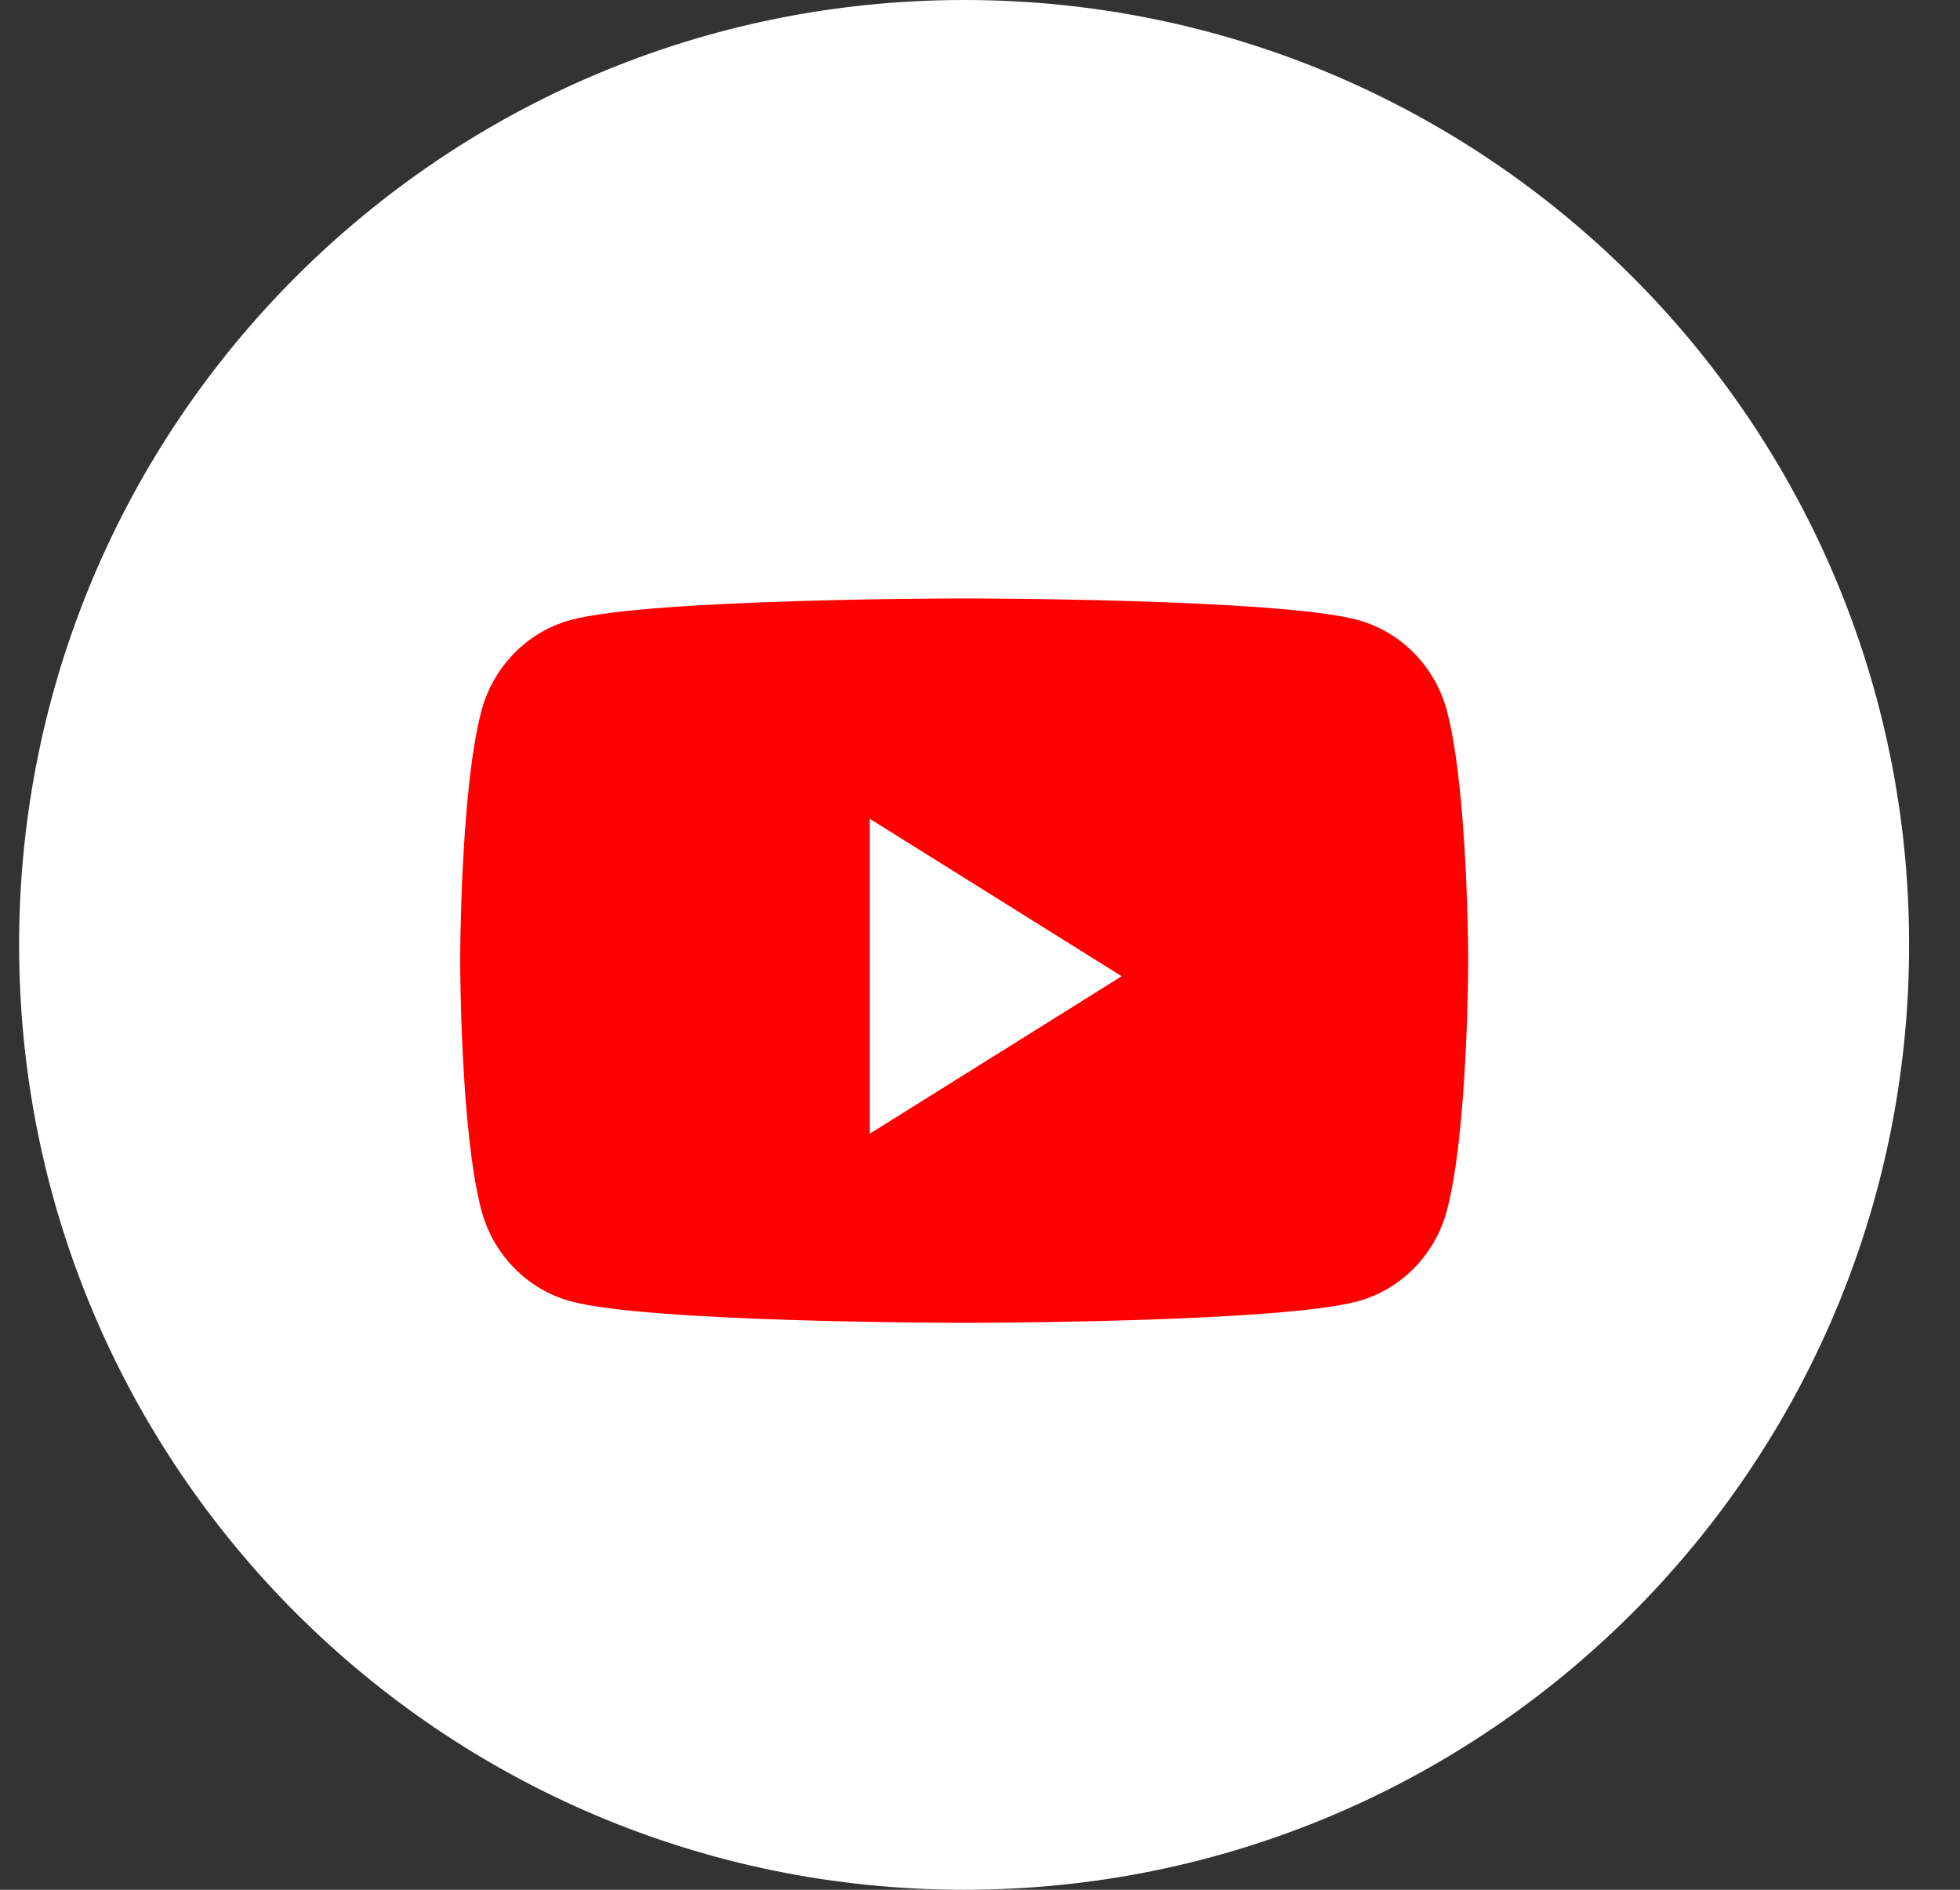
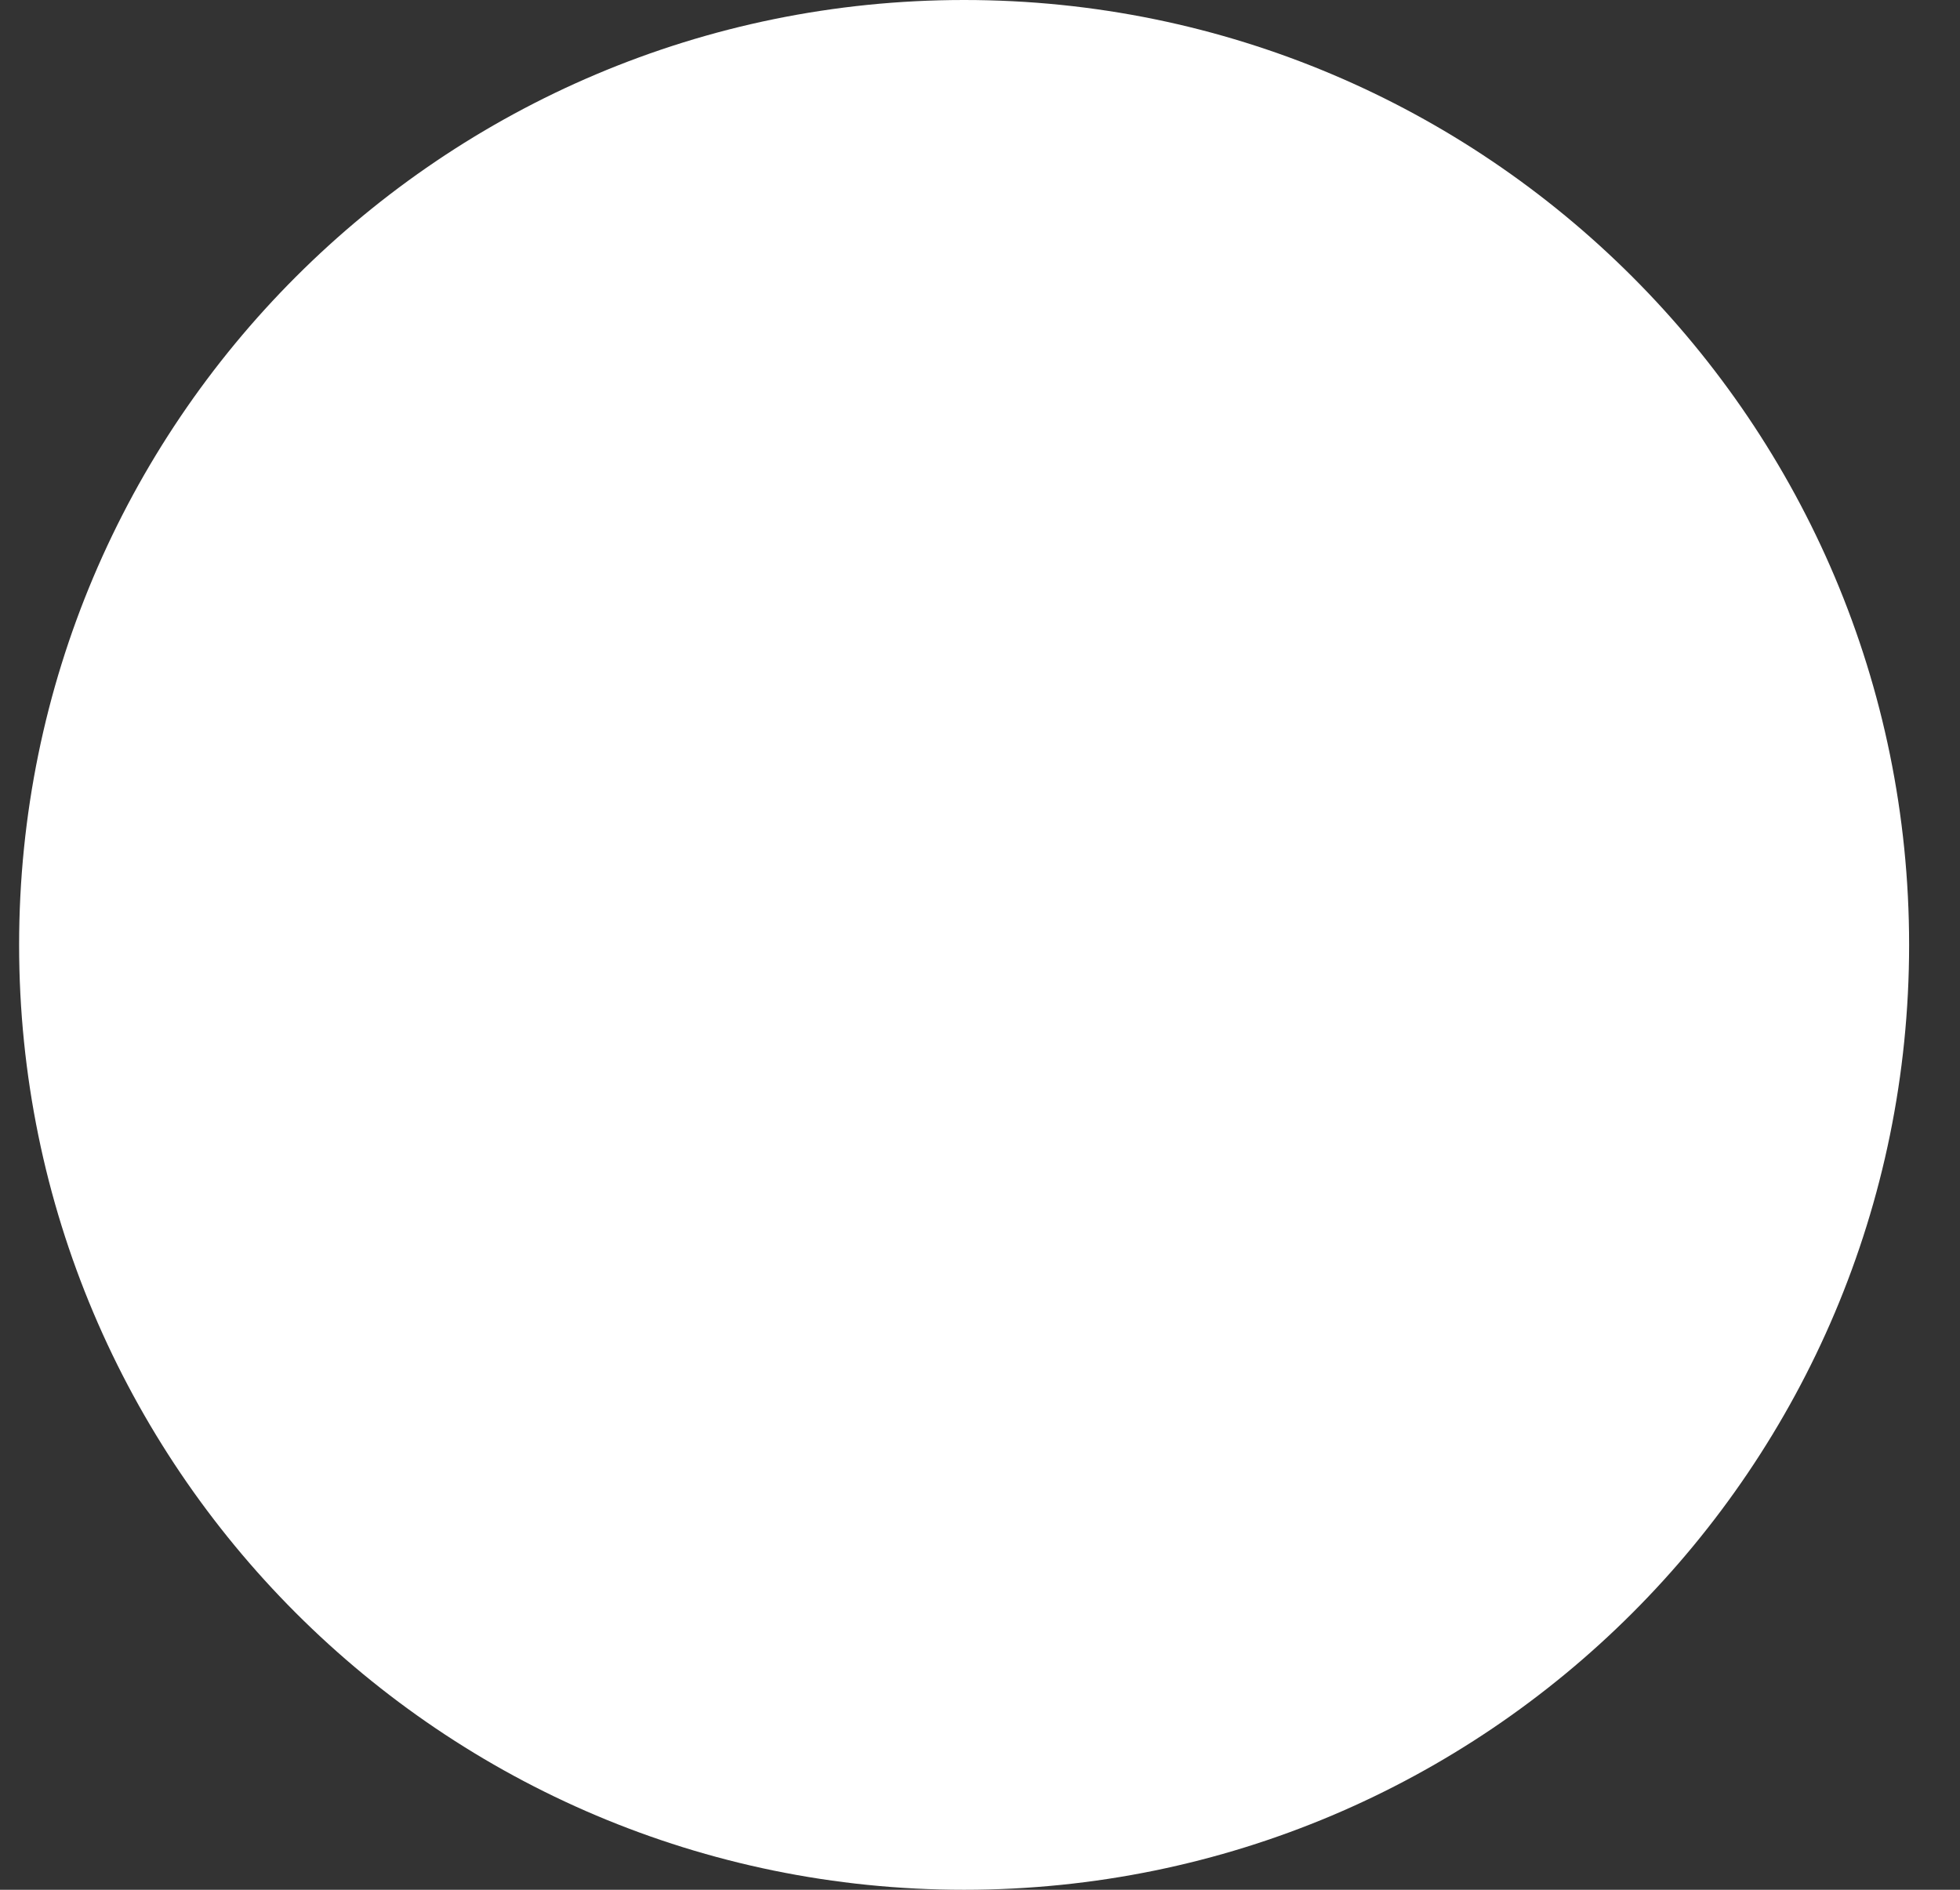
<svg xmlns="http://www.w3.org/2000/svg" width="28" height="27" viewBox="0 0 28 27" fill="none">
  <rect x="0" y="0" width="28" height="27" fill="#333333" stroke="none" />
  <path fill-rule="evenodd" clip-rule="evenodd" d="M0.273 13.5C0.273 6.044 6.318 0 13.773 0C21.229 0 27.273 6.044 27.273 13.5C27.273 20.956 21.229 27 13.773 27C6.318 27 0.273 20.956 0.273 13.5Z" fill="white" />
-   <path fill-rule="evenodd" clip-rule="evenodd" d="M20.673 10.166C20.508 9.53 20.02 9.029 19.4 8.859C18.277 8.55 13.774 8.55 13.774 8.55C13.774 8.55 9.271 8.55 8.148 8.859C7.529 9.029 7.041 9.53 6.875 10.166C6.574 11.319 6.574 13.725 6.574 13.725C6.574 13.725 6.574 16.131 6.875 17.284C7.041 17.92 7.529 18.421 8.148 18.591C9.271 18.9 13.774 18.9 13.774 18.9C13.774 18.9 18.277 18.9 19.4 18.591C20.02 18.421 20.508 17.92 20.673 17.284C20.974 16.131 20.974 13.725 20.974 13.725C20.974 13.725 20.974 11.319 20.673 10.166ZM12.425 16.198V11.698L16.024 13.948L12.425 16.198Z" fill="#FF0000" />
</svg>